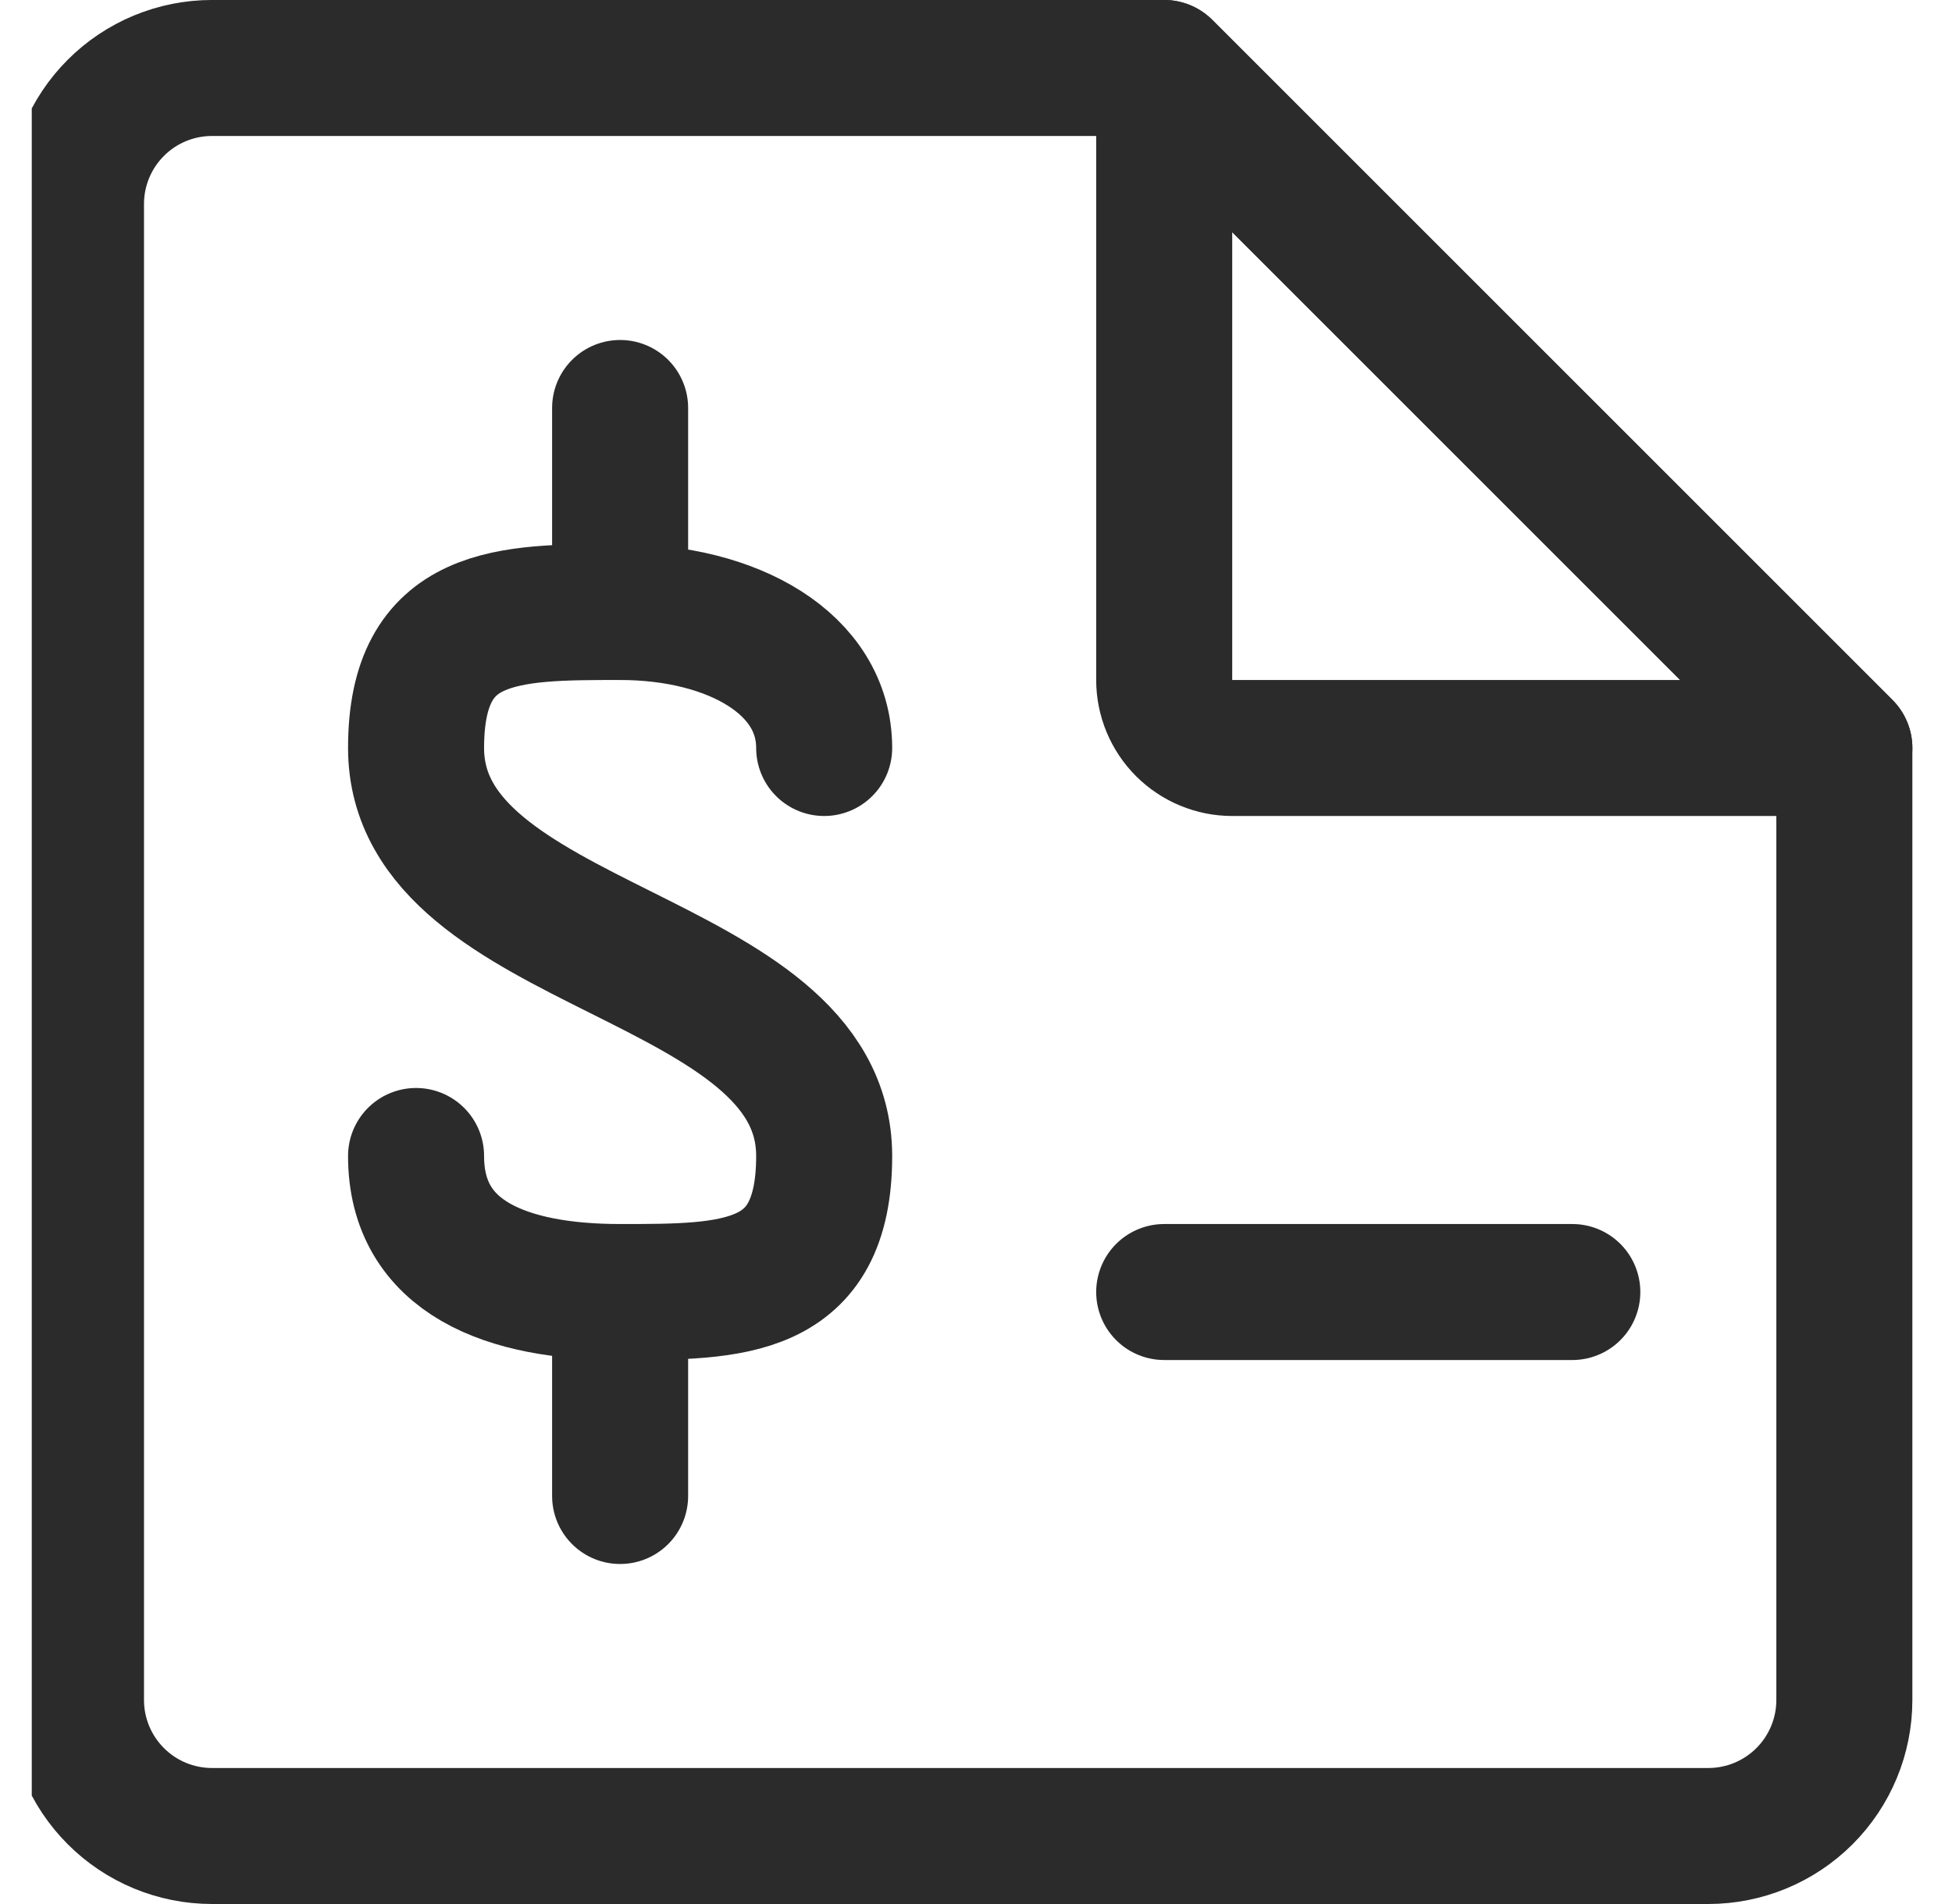
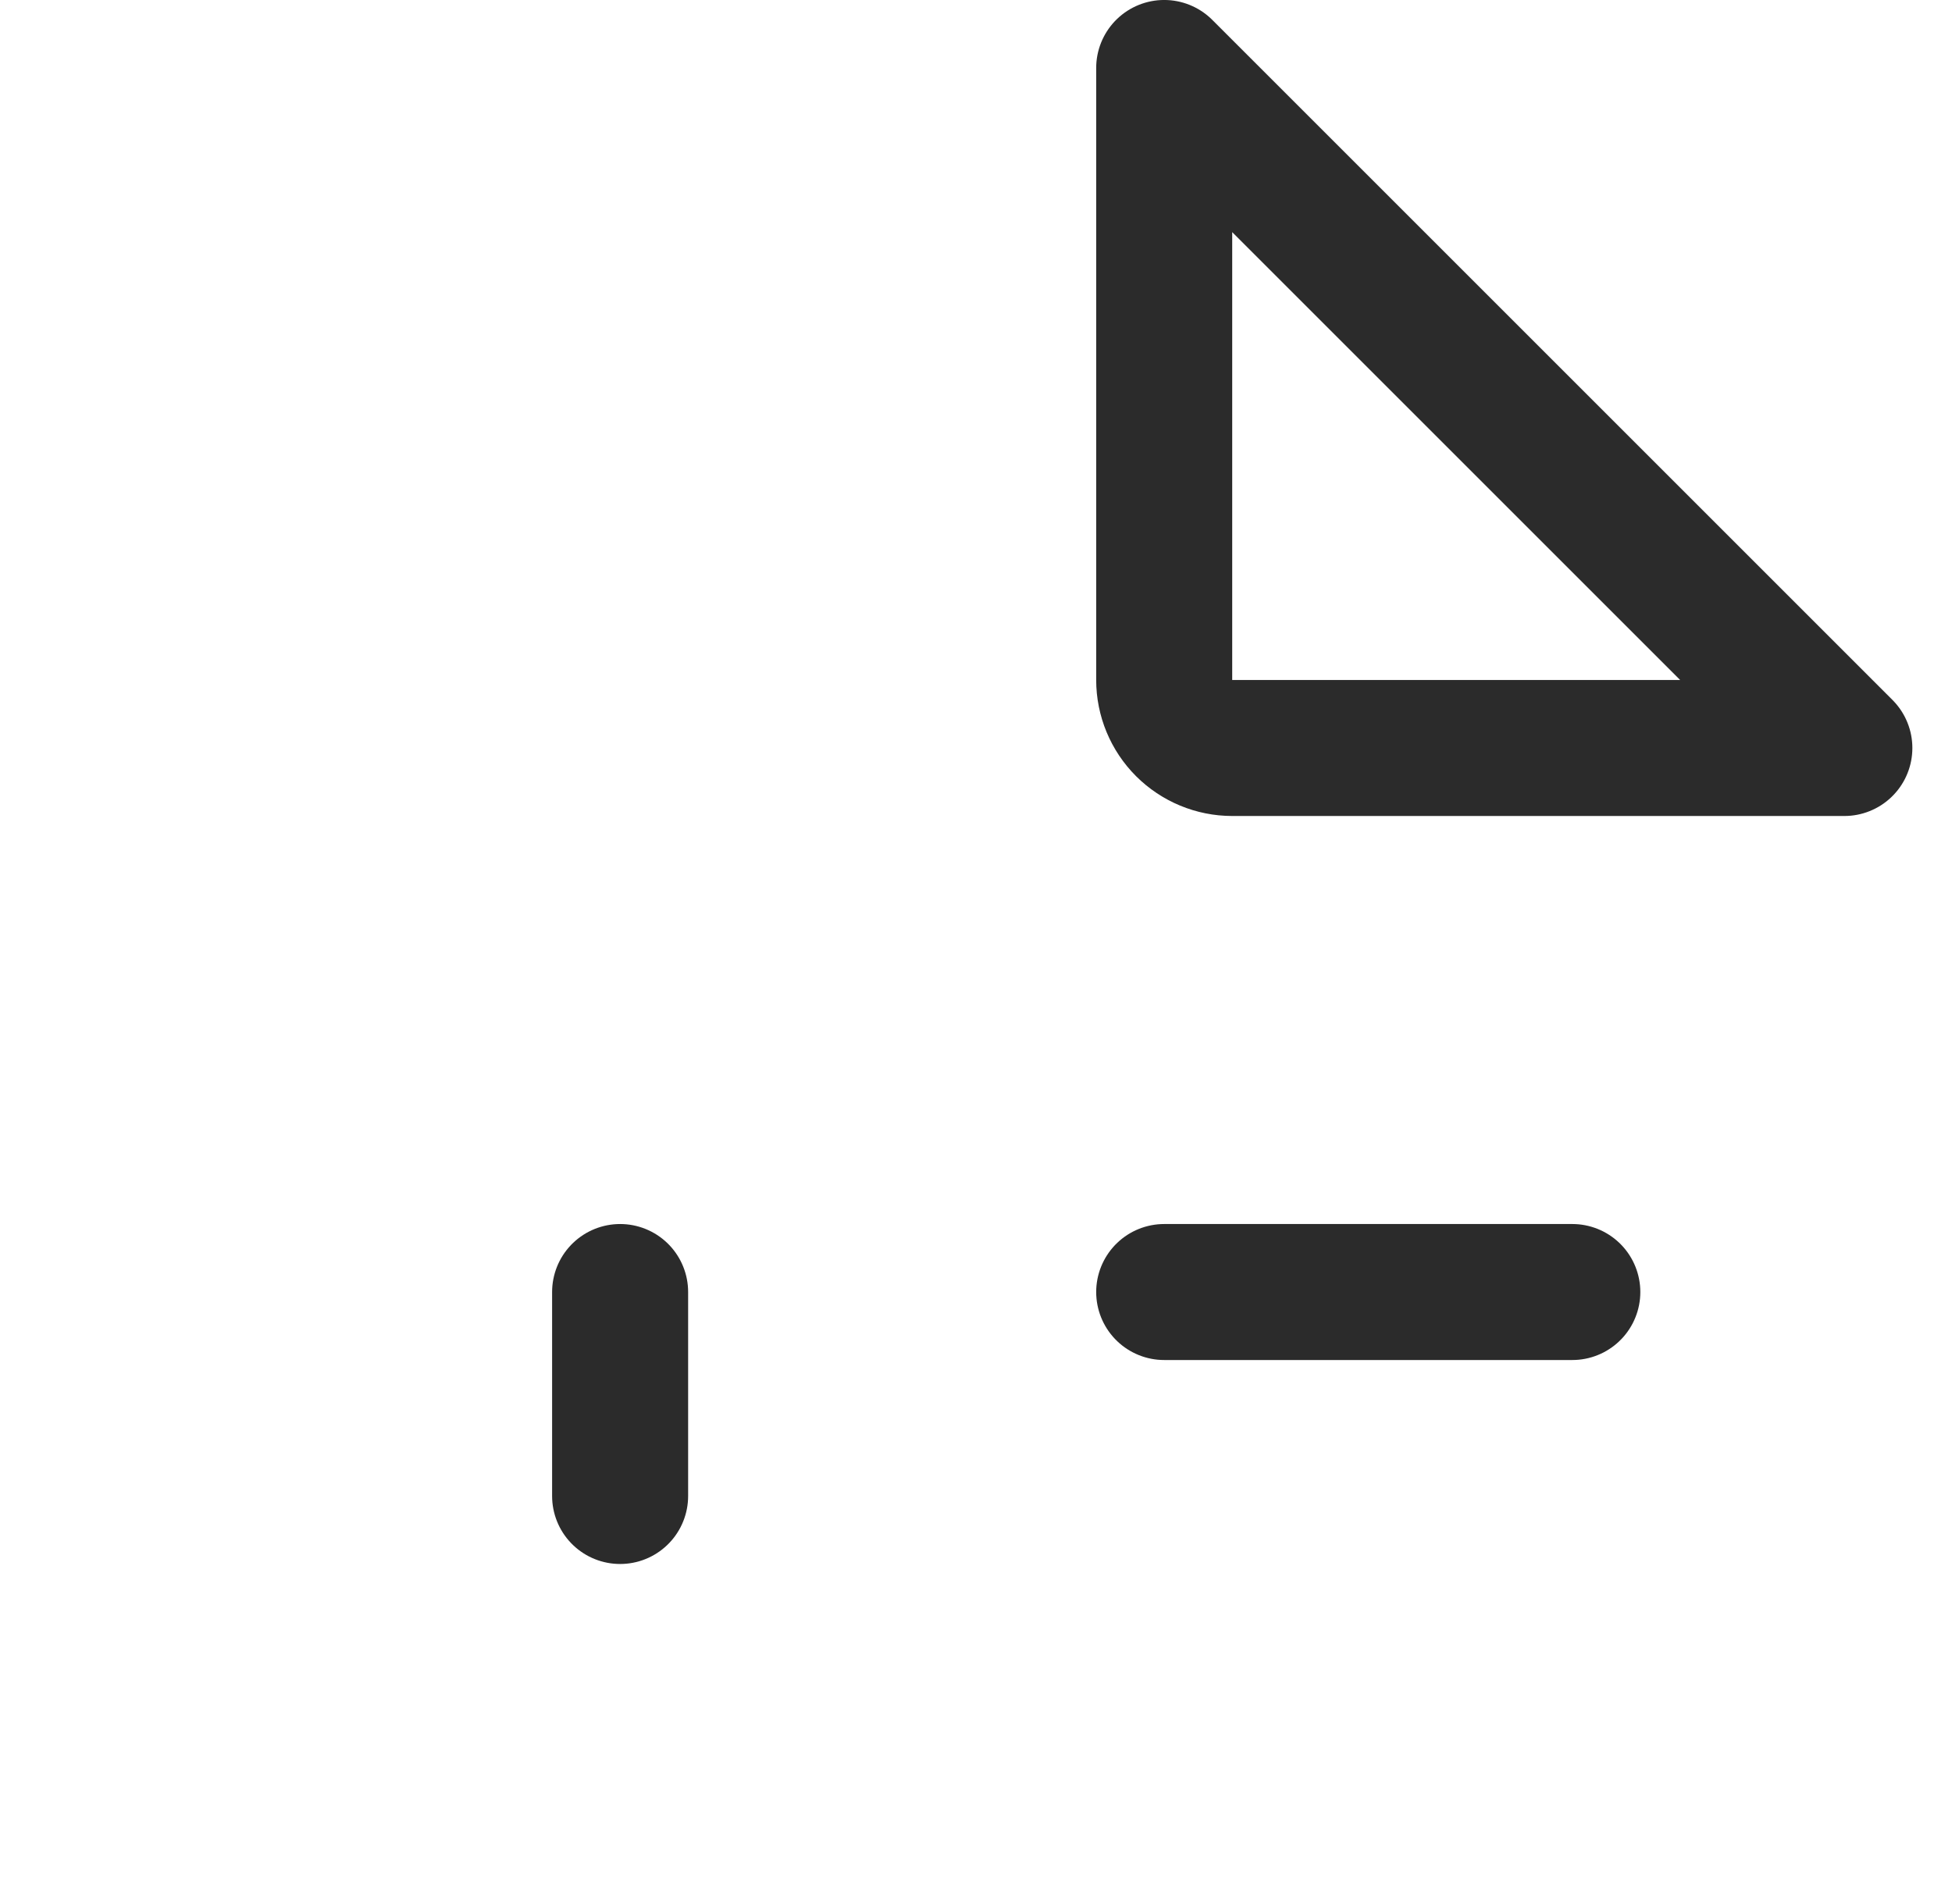
<svg xmlns="http://www.w3.org/2000/svg" width="41" height="40" viewBox="0 0 41 40" fill="none">
  <g clip-path="url(#clip0_439_235)">
-     <path d="M24.453 1.428H4.453C3.695 1.428 2.968 1.729 2.433 2.265C1.897 2.801 1.596 3.528 1.596 4.285V35.714C1.596 36.472 1.897 37.198 2.433 37.734C2.968 38.27 3.695 38.571 4.453 38.571H35.881C36.639 38.571 37.366 38.27 37.902 37.734C38.438 37.198 38.739 36.472 38.739 35.714V15.714L24.453 1.428Z" stroke="#2B2B2B" stroke-width="2.857" stroke-linecap="round" stroke-linejoin="round" />
    <path d="M24.453 14.285V1.428L38.739 15.714H25.882C25.503 15.714 25.14 15.563 24.872 15.296C24.604 15.028 24.453 14.664 24.453 14.285Z" stroke="#2B2B2B" stroke-width="2.857" stroke-linecap="round" stroke-linejoin="round" />
-     <path d="M13.025 12.857V8.571" stroke="#2B2B2B" stroke-width="2.857" stroke-linecap="round" stroke-linejoin="round" />
-     <path d="M8.739 24.285C8.739 26.428 10.653 27.143 13.025 27.143C15.396 27.143 17.311 27.143 17.311 24.285C17.311 20 8.739 20 8.739 15.714C8.739 12.857 10.653 12.857 13.025 12.857C15.396 12.857 17.311 13.943 17.311 15.714" stroke="#2B2B2B" stroke-width="2.857" stroke-linecap="round" stroke-linejoin="round" />
    <path d="M13.025 27.143V31.428" stroke="#2B2B2B" stroke-width="2.857" stroke-linecap="round" stroke-linejoin="round" />
    <path d="M24.453 27.143H33.025" stroke="#2B2B2B" stroke-width="2.857" stroke-linecap="round" stroke-linejoin="round" />
  </g>
  <defs>
    <clipPath id="clip0_439_235">
      <rect width="40" height="40" fill="white" transform="translate(0.667)" />
    </clipPath>
  </defs>
</svg>